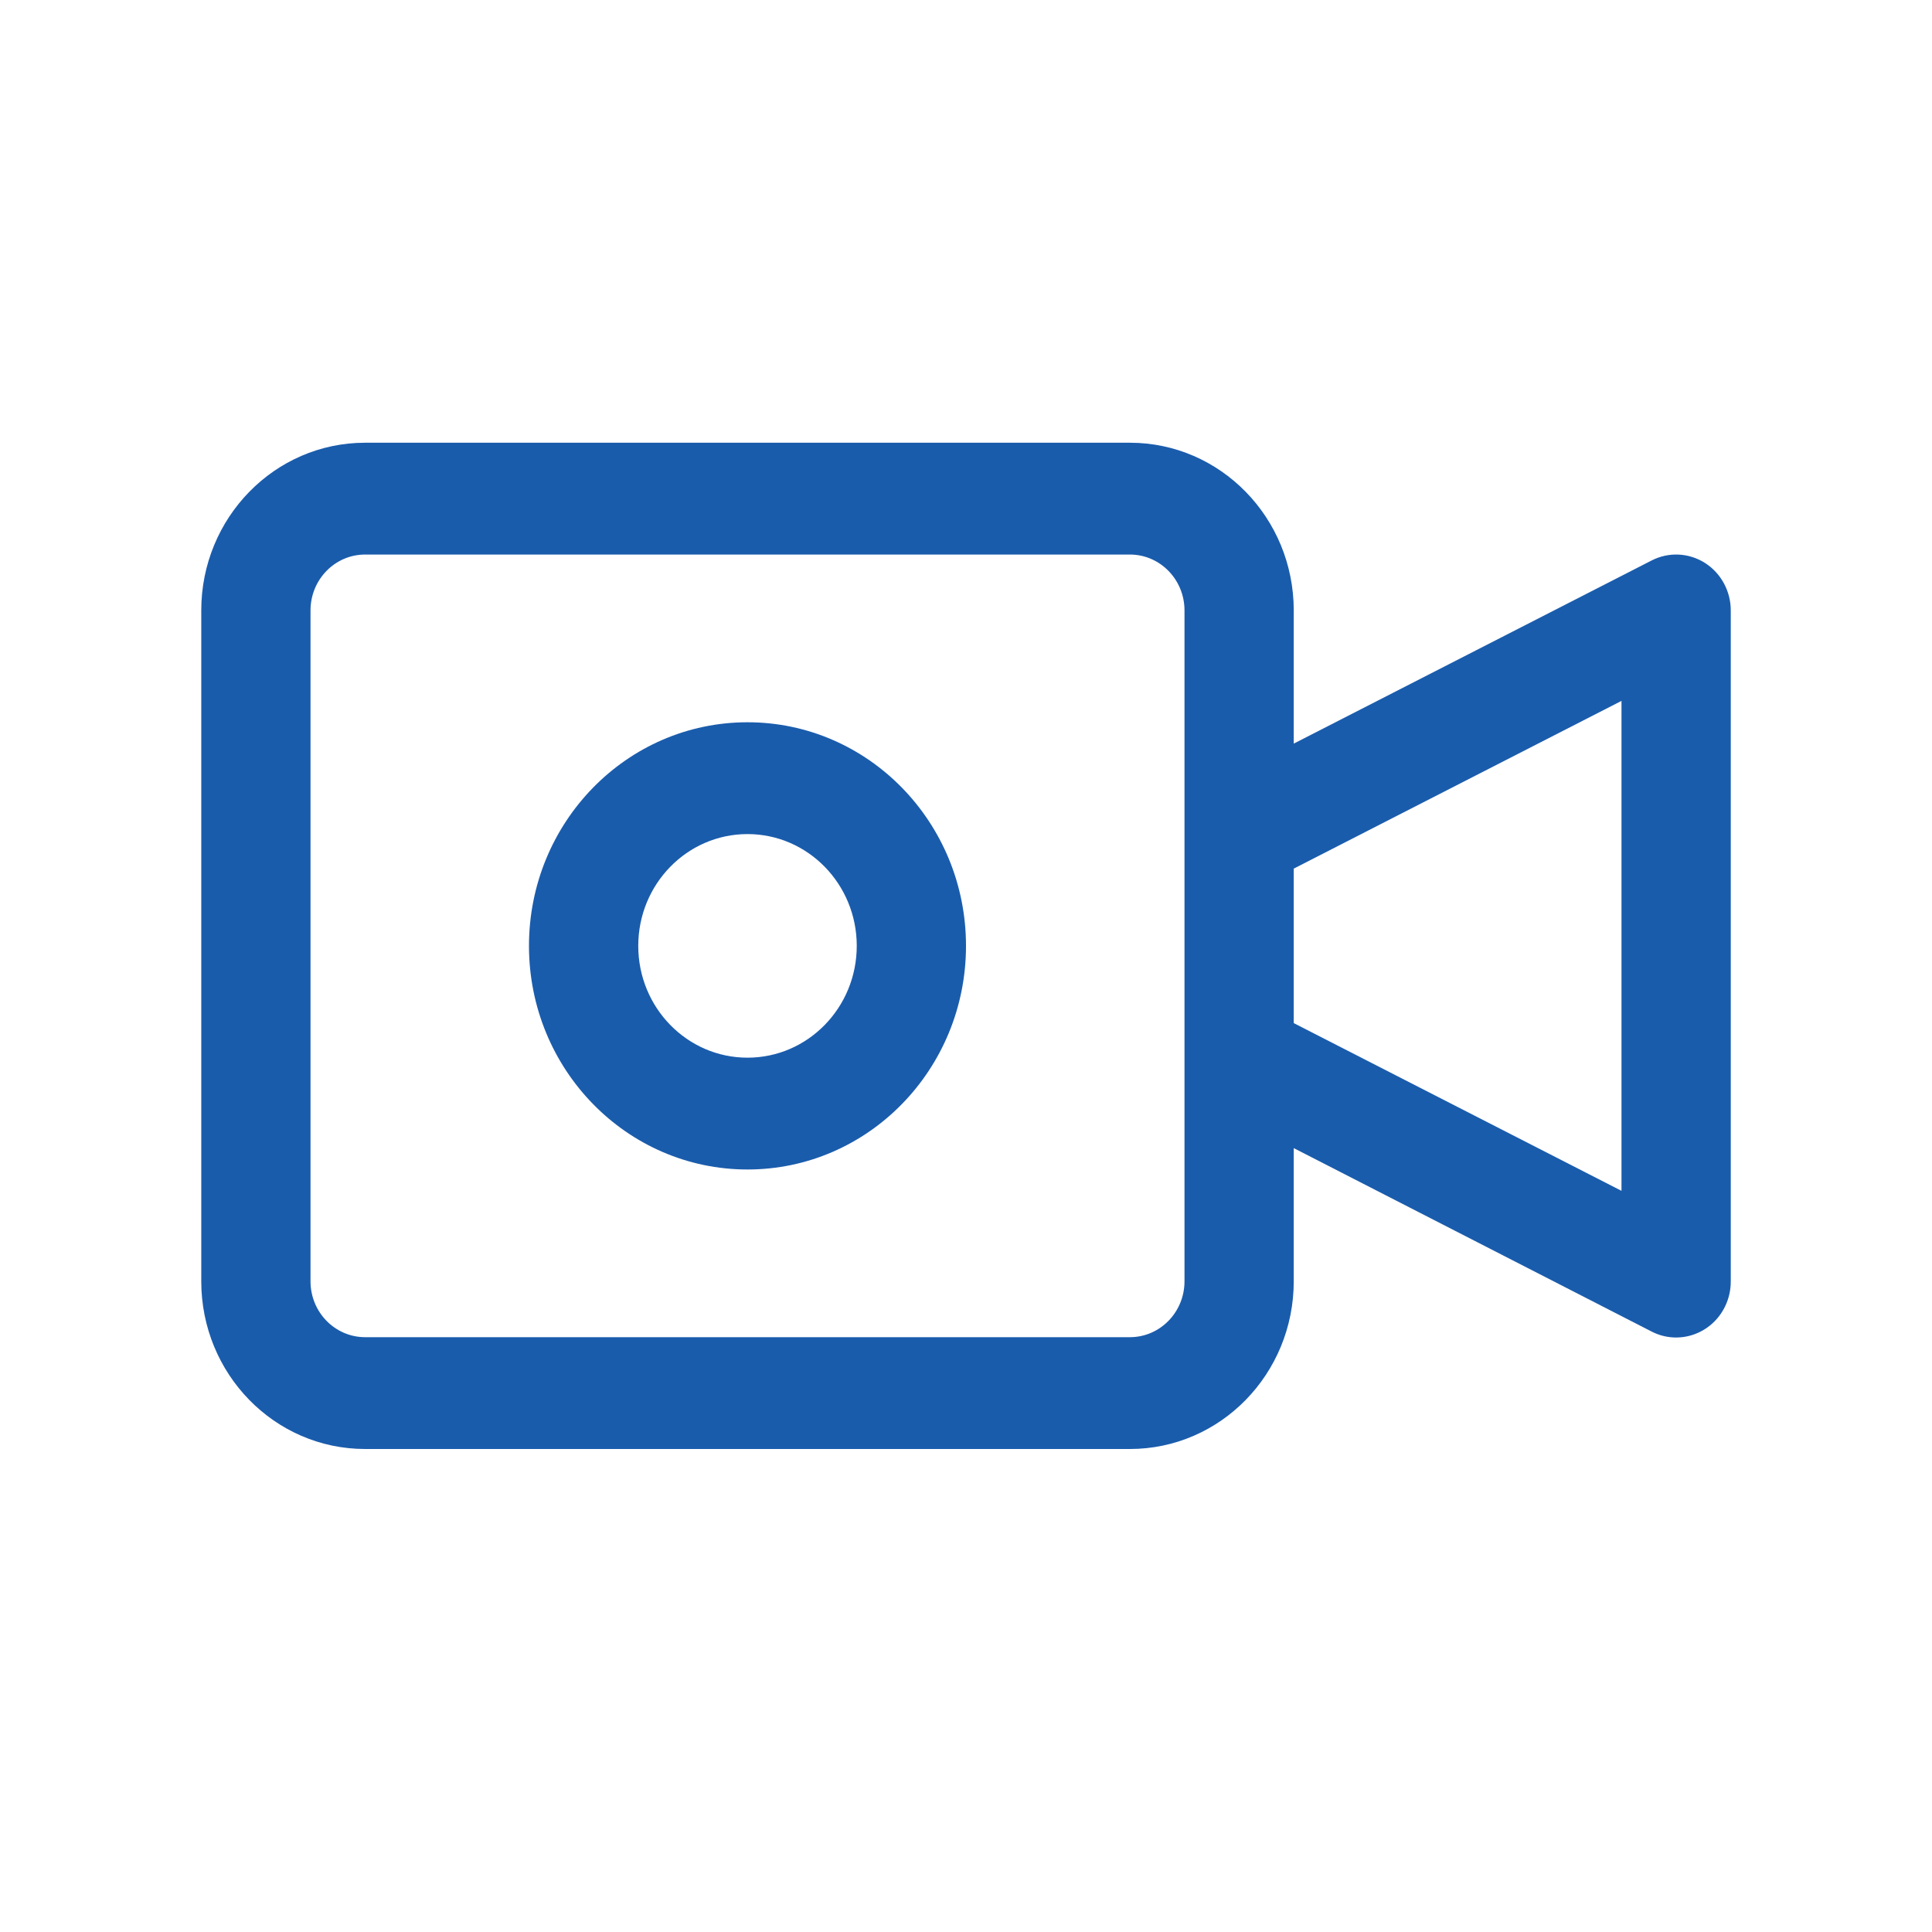
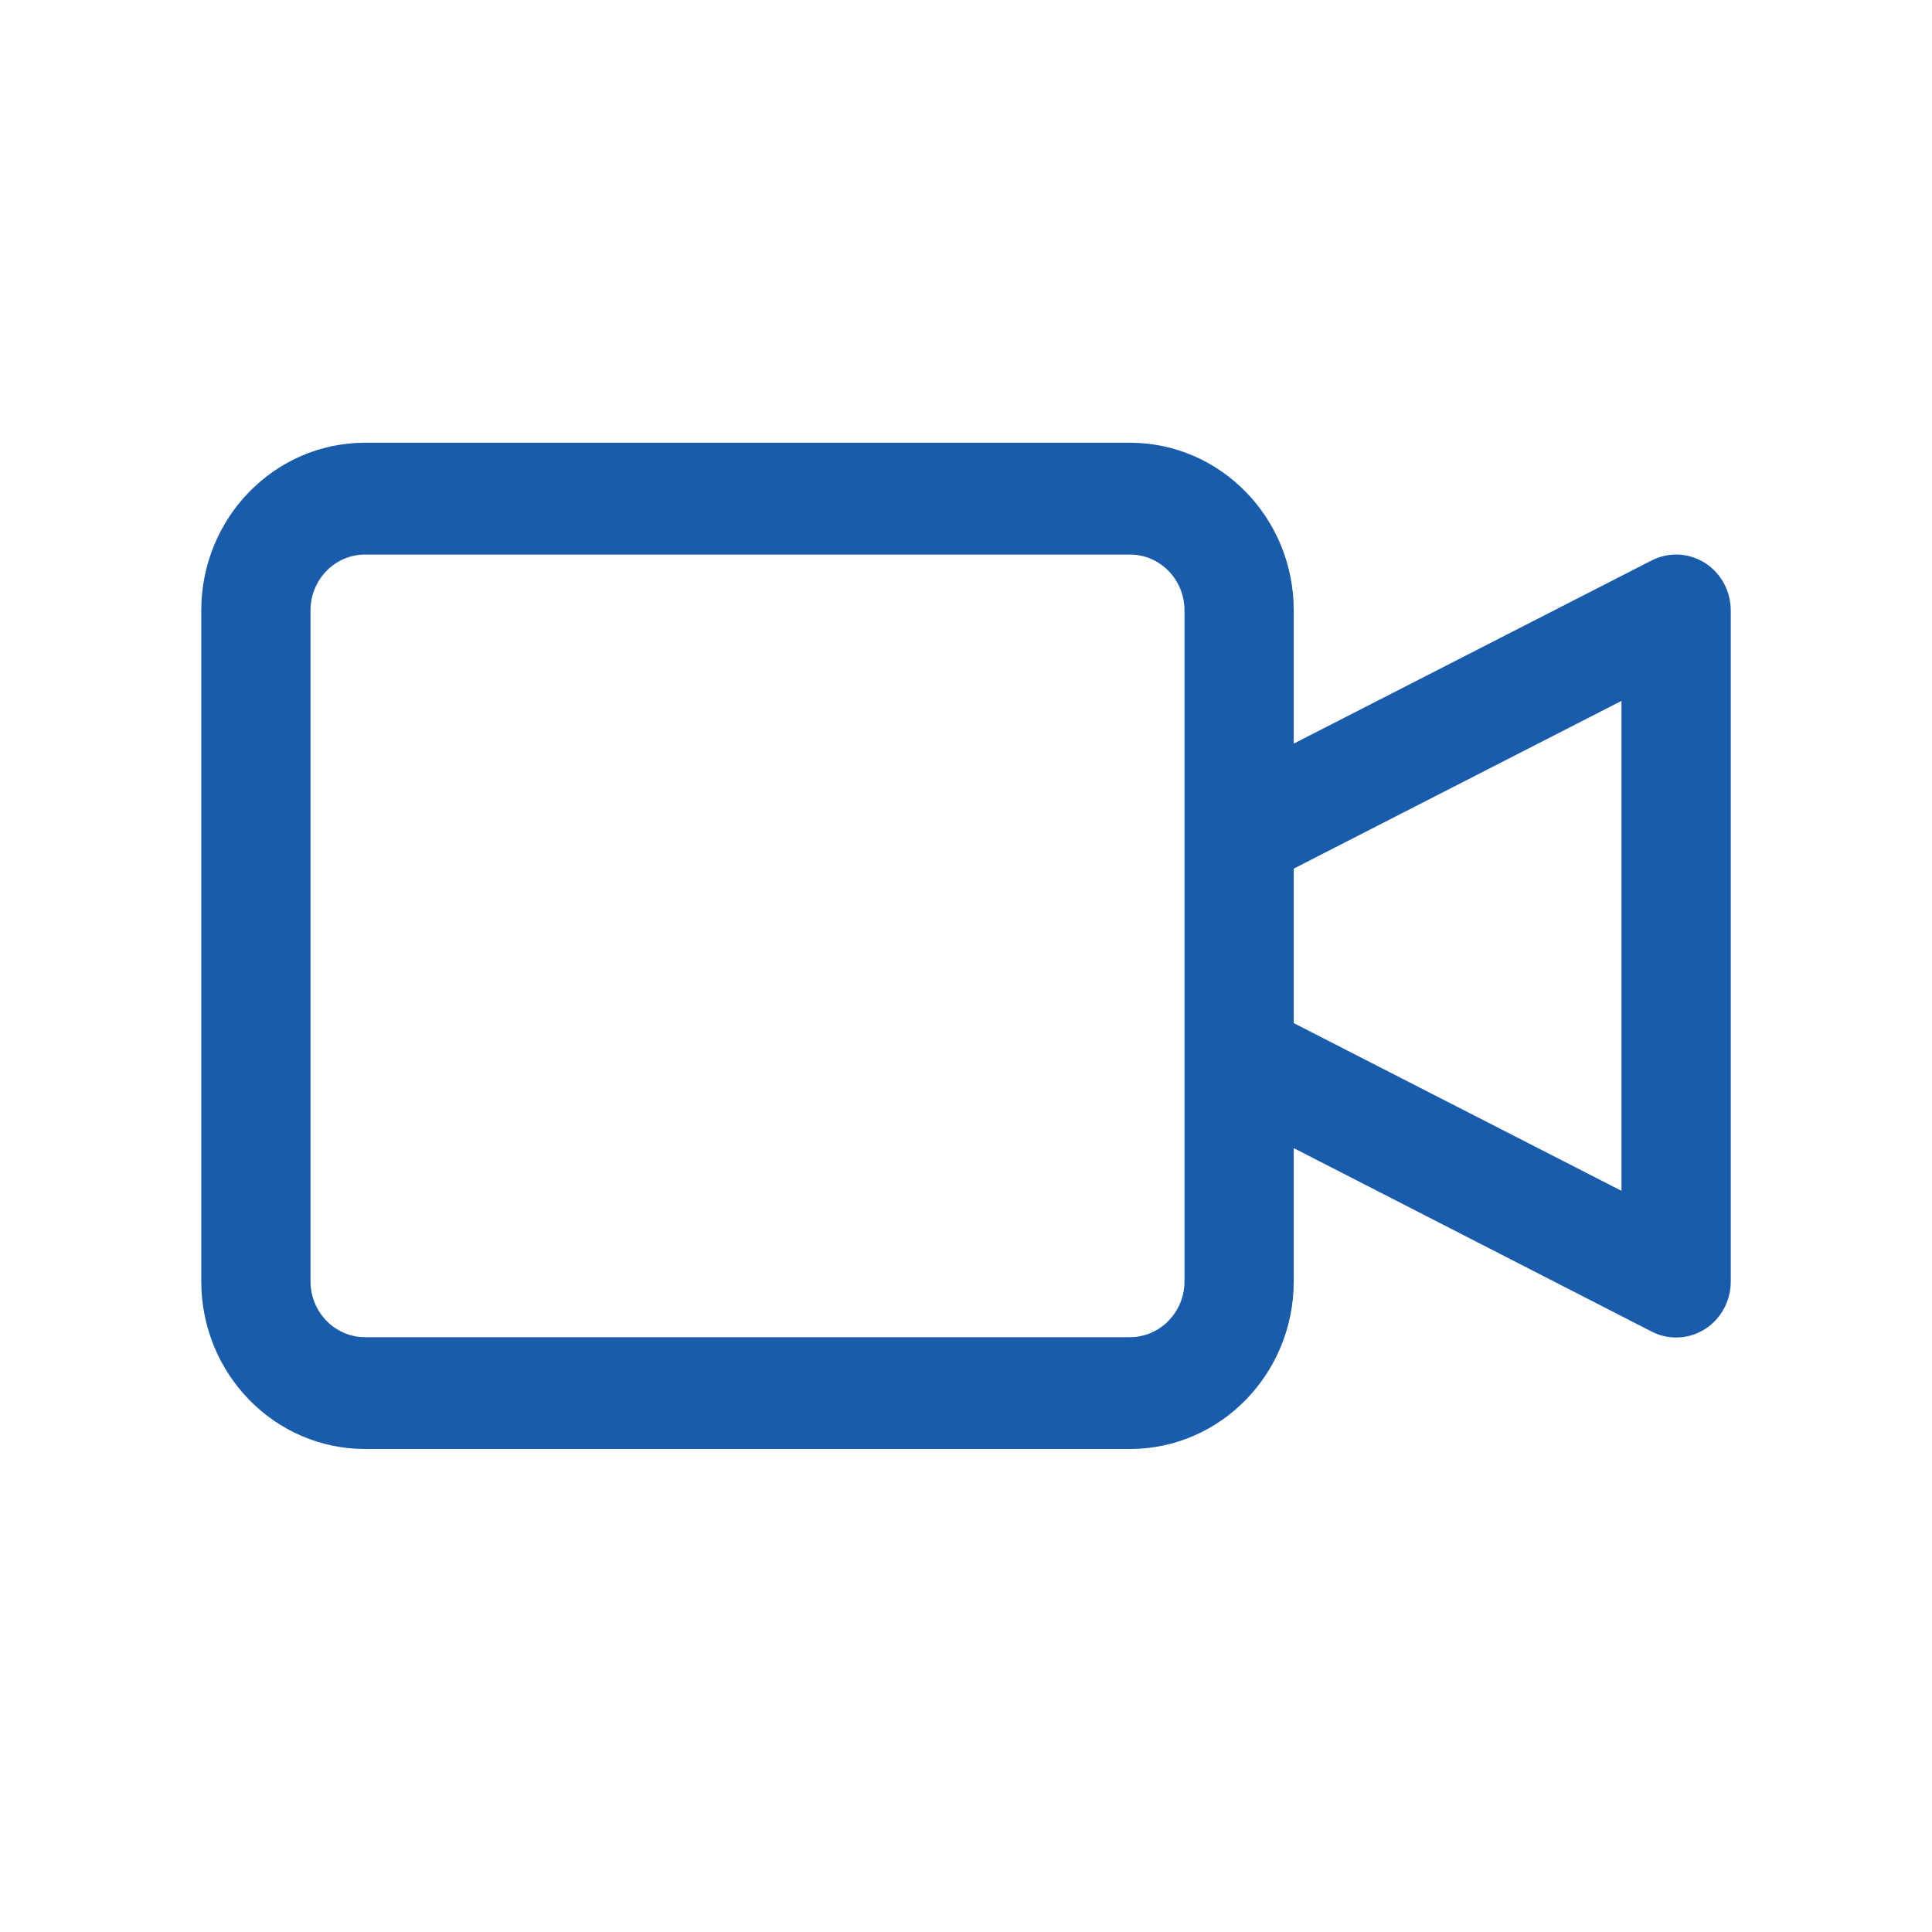
<svg xmlns="http://www.w3.org/2000/svg" width="64" height="64" viewBox="0 0 64 64" fill="none">
  <path d="M56.476 18.646C55.942 18.309 55.276 18.278 54.715 18.565L42.857 24.633V20.222C42.857 17.154 40.427 14.666 37.429 14.666H12.095C9.097 14.666 6.667 17.154 6.667 20.222V42.444C6.667 45.513 9.097 48 12.095 48H37.429C40.427 48 42.857 45.513 42.857 42.444V38.033L54.715 44.111C55.609 44.568 56.696 44.197 57.143 43.282C57.27 43.022 57.335 42.735 57.334 42.444V20.222C57.334 19.58 57.009 18.984 56.476 18.646ZM39.238 42.444C39.238 43.467 38.428 44.296 37.429 44.296H12.095C11.096 44.296 10.286 43.467 10.286 42.444V20.222C10.286 19.199 11.096 18.37 12.095 18.37H37.429C38.428 18.37 39.238 19.199 39.238 20.222V42.444ZM53.714 39.448L42.857 33.892V28.774L53.714 23.218V39.448Z" fill="#1A5CAC" />
-   <path d="M24.762 23.926C20.764 23.926 17.523 27.242 17.523 31.333C17.523 35.424 20.764 38.741 24.762 38.741C28.759 38.741 32 35.424 32 31.333C32 27.242 28.759 23.926 24.762 23.926ZM24.762 35.037C22.763 35.037 21.143 33.379 21.143 31.333C21.143 29.288 22.763 27.63 24.762 27.63C26.76 27.63 28.381 29.288 28.381 31.333C28.381 33.379 26.76 35.037 24.762 35.037Z" fill="#1A5CAC" />
</svg>